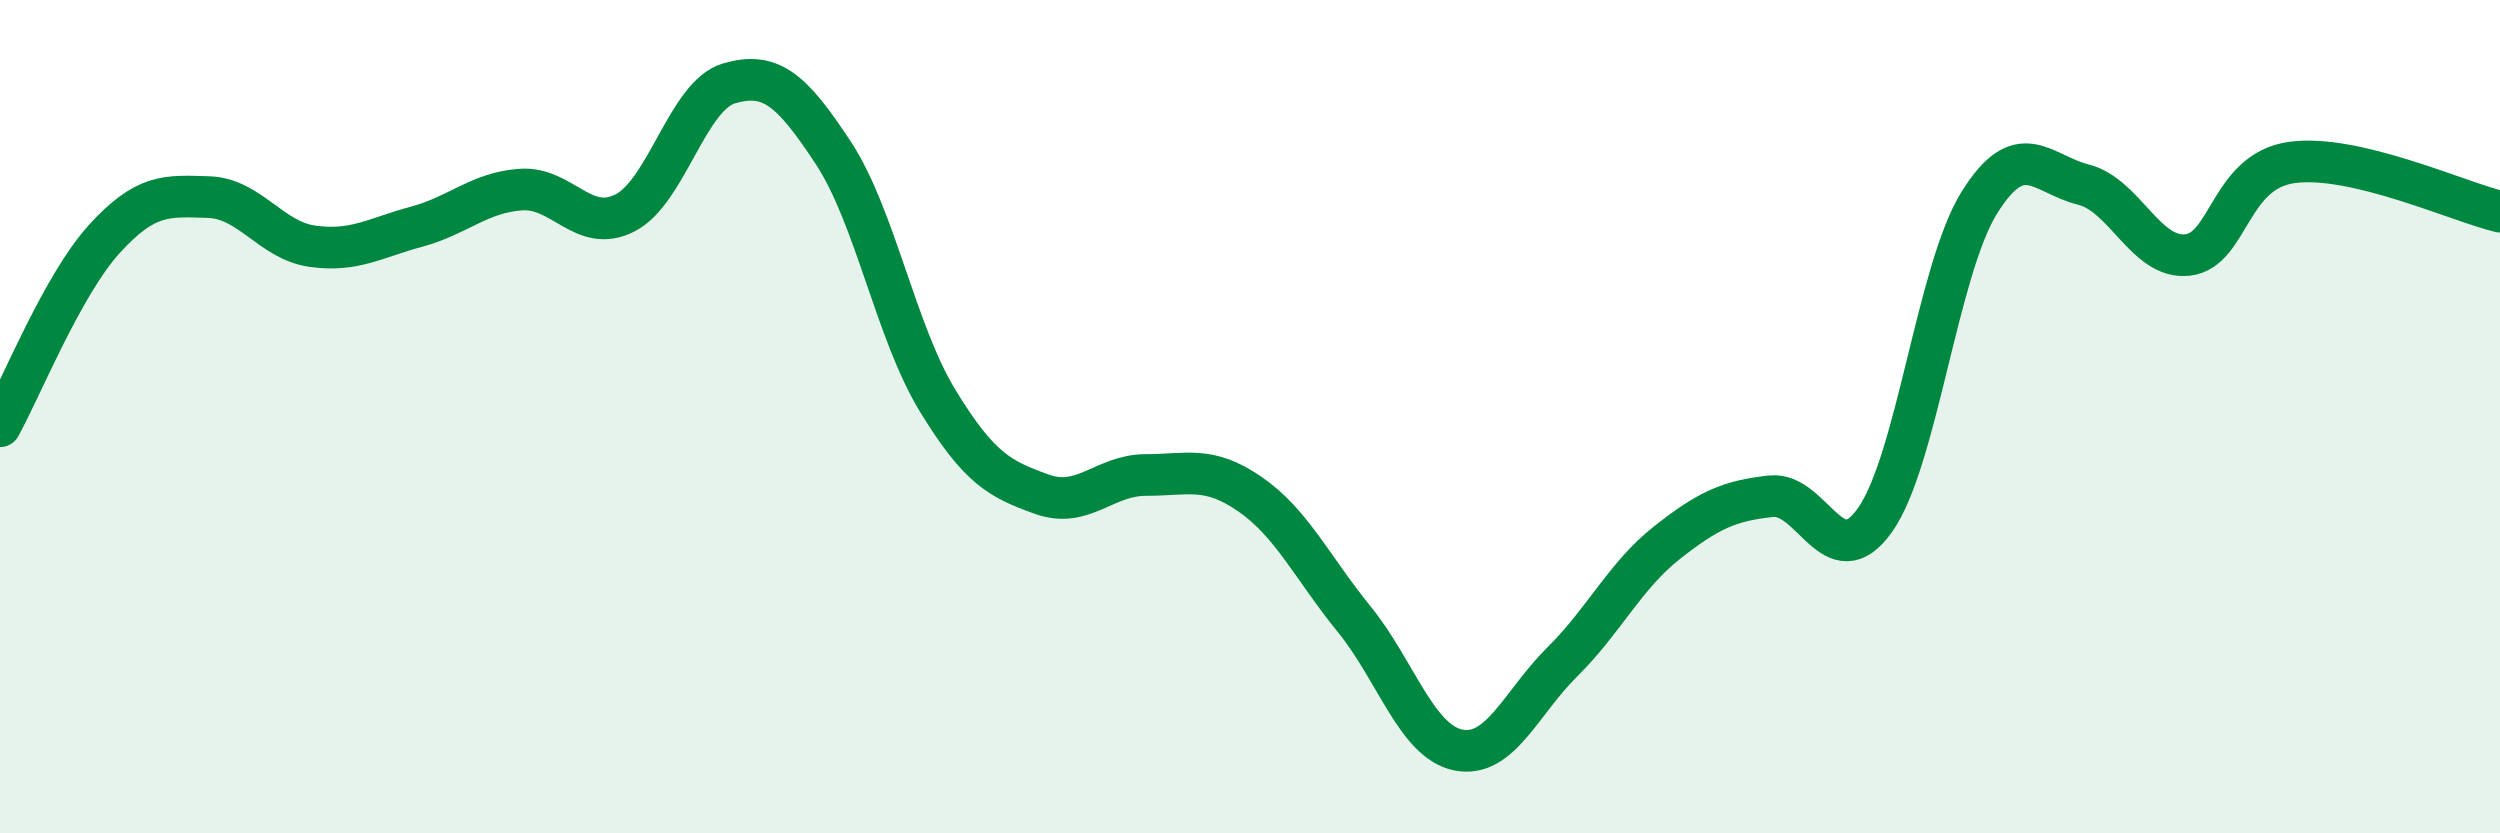
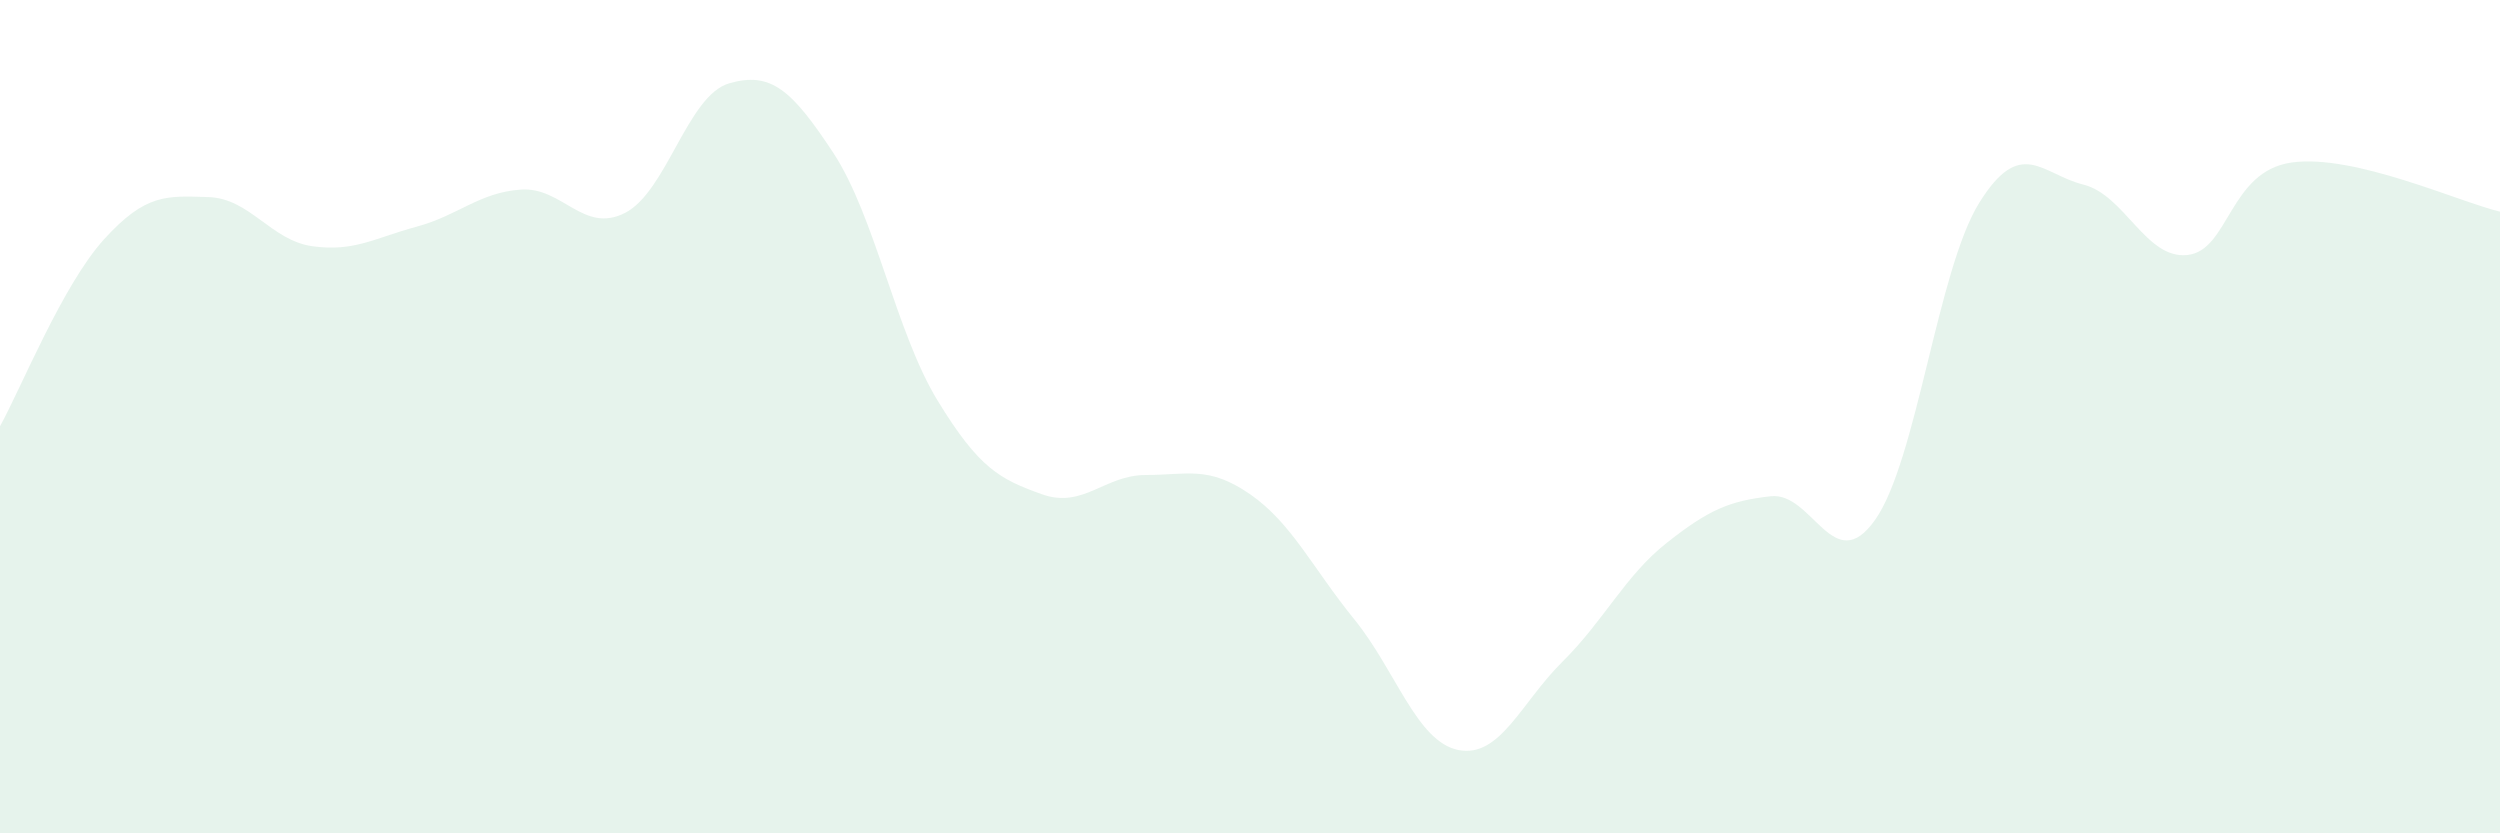
<svg xmlns="http://www.w3.org/2000/svg" width="60" height="20" viewBox="0 0 60 20">
  <path d="M 0,10.23 C 0.5,9.33 1.5,6.84 2.5,5.74 C 3.5,4.64 4,4.7 5,4.73 C 6,4.76 6.5,5.77 7.5,5.91 C 8.5,6.05 9,5.71 10,5.44 C 11,5.17 11.5,4.62 12.5,4.55 C 13.5,4.48 14,5.62 15,5.11 C 16,4.6 16.5,2.29 17.5,2 C 18.5,1.71 19,2.15 20,3.67 C 21,5.19 21.5,7.97 22.5,9.61 C 23.5,11.25 24,11.5 25,11.86 C 26,12.22 26.5,11.4 27.5,11.4 C 28.5,11.4 29,11.17 30,11.86 C 31,12.55 31.5,13.63 32.5,14.86 C 33.5,16.09 34,17.8 35,18 C 36,18.2 36.5,16.87 37.5,15.88 C 38.5,14.89 39,13.82 40,13.03 C 41,12.24 41.5,12.02 42.5,11.91 C 43.5,11.8 44,13.89 45,12.48 C 46,11.07 46.5,6.48 47.5,4.87 C 48.5,3.26 49,4.18 50,4.43 C 51,4.68 51.5,6.23 52.5,6.12 C 53.5,6.01 53.5,4.11 55,3.9 C 56.5,3.69 59,4.84 60,5.08L60 20L0 20Z" fill="#008740" opacity="0.1" stroke-linecap="round" stroke-linejoin="round" />
-   <path d="M 0,10.23 C 0.5,9.33 1.5,6.84 2.5,5.74 C 3.5,4.64 4,4.7 5,4.73 C 6,4.76 6.5,5.77 7.5,5.91 C 8.5,6.05 9,5.71 10,5.44 C 11,5.17 11.5,4.62 12.5,4.55 C 13.5,4.48 14,5.62 15,5.11 C 16,4.6 16.5,2.29 17.5,2 C 18.5,1.71 19,2.15 20,3.67 C 21,5.19 21.5,7.97 22.5,9.61 C 23.5,11.25 24,11.5 25,11.86 C 26,12.22 26.5,11.4 27.5,11.4 C 28.5,11.4 29,11.17 30,11.86 C 31,12.55 31.5,13.63 32.5,14.86 C 33.5,16.09 34,17.8 35,18 C 36,18.2 36.5,16.87 37.5,15.88 C 38.5,14.89 39,13.82 40,13.03 C 41,12.24 41.5,12.02 42.5,11.91 C 43.5,11.8 44,13.89 45,12.48 C 46,11.07 46.5,6.48 47.5,4.87 C 48.5,3.26 49,4.18 50,4.43 C 51,4.68 51.5,6.23 52.5,6.12 C 53.5,6.01 53.5,4.11 55,3.9 C 56.5,3.69 59,4.84 60,5.08" stroke="#008740" stroke-width="1" fill="none" stroke-linecap="round" stroke-linejoin="round" />
</svg>